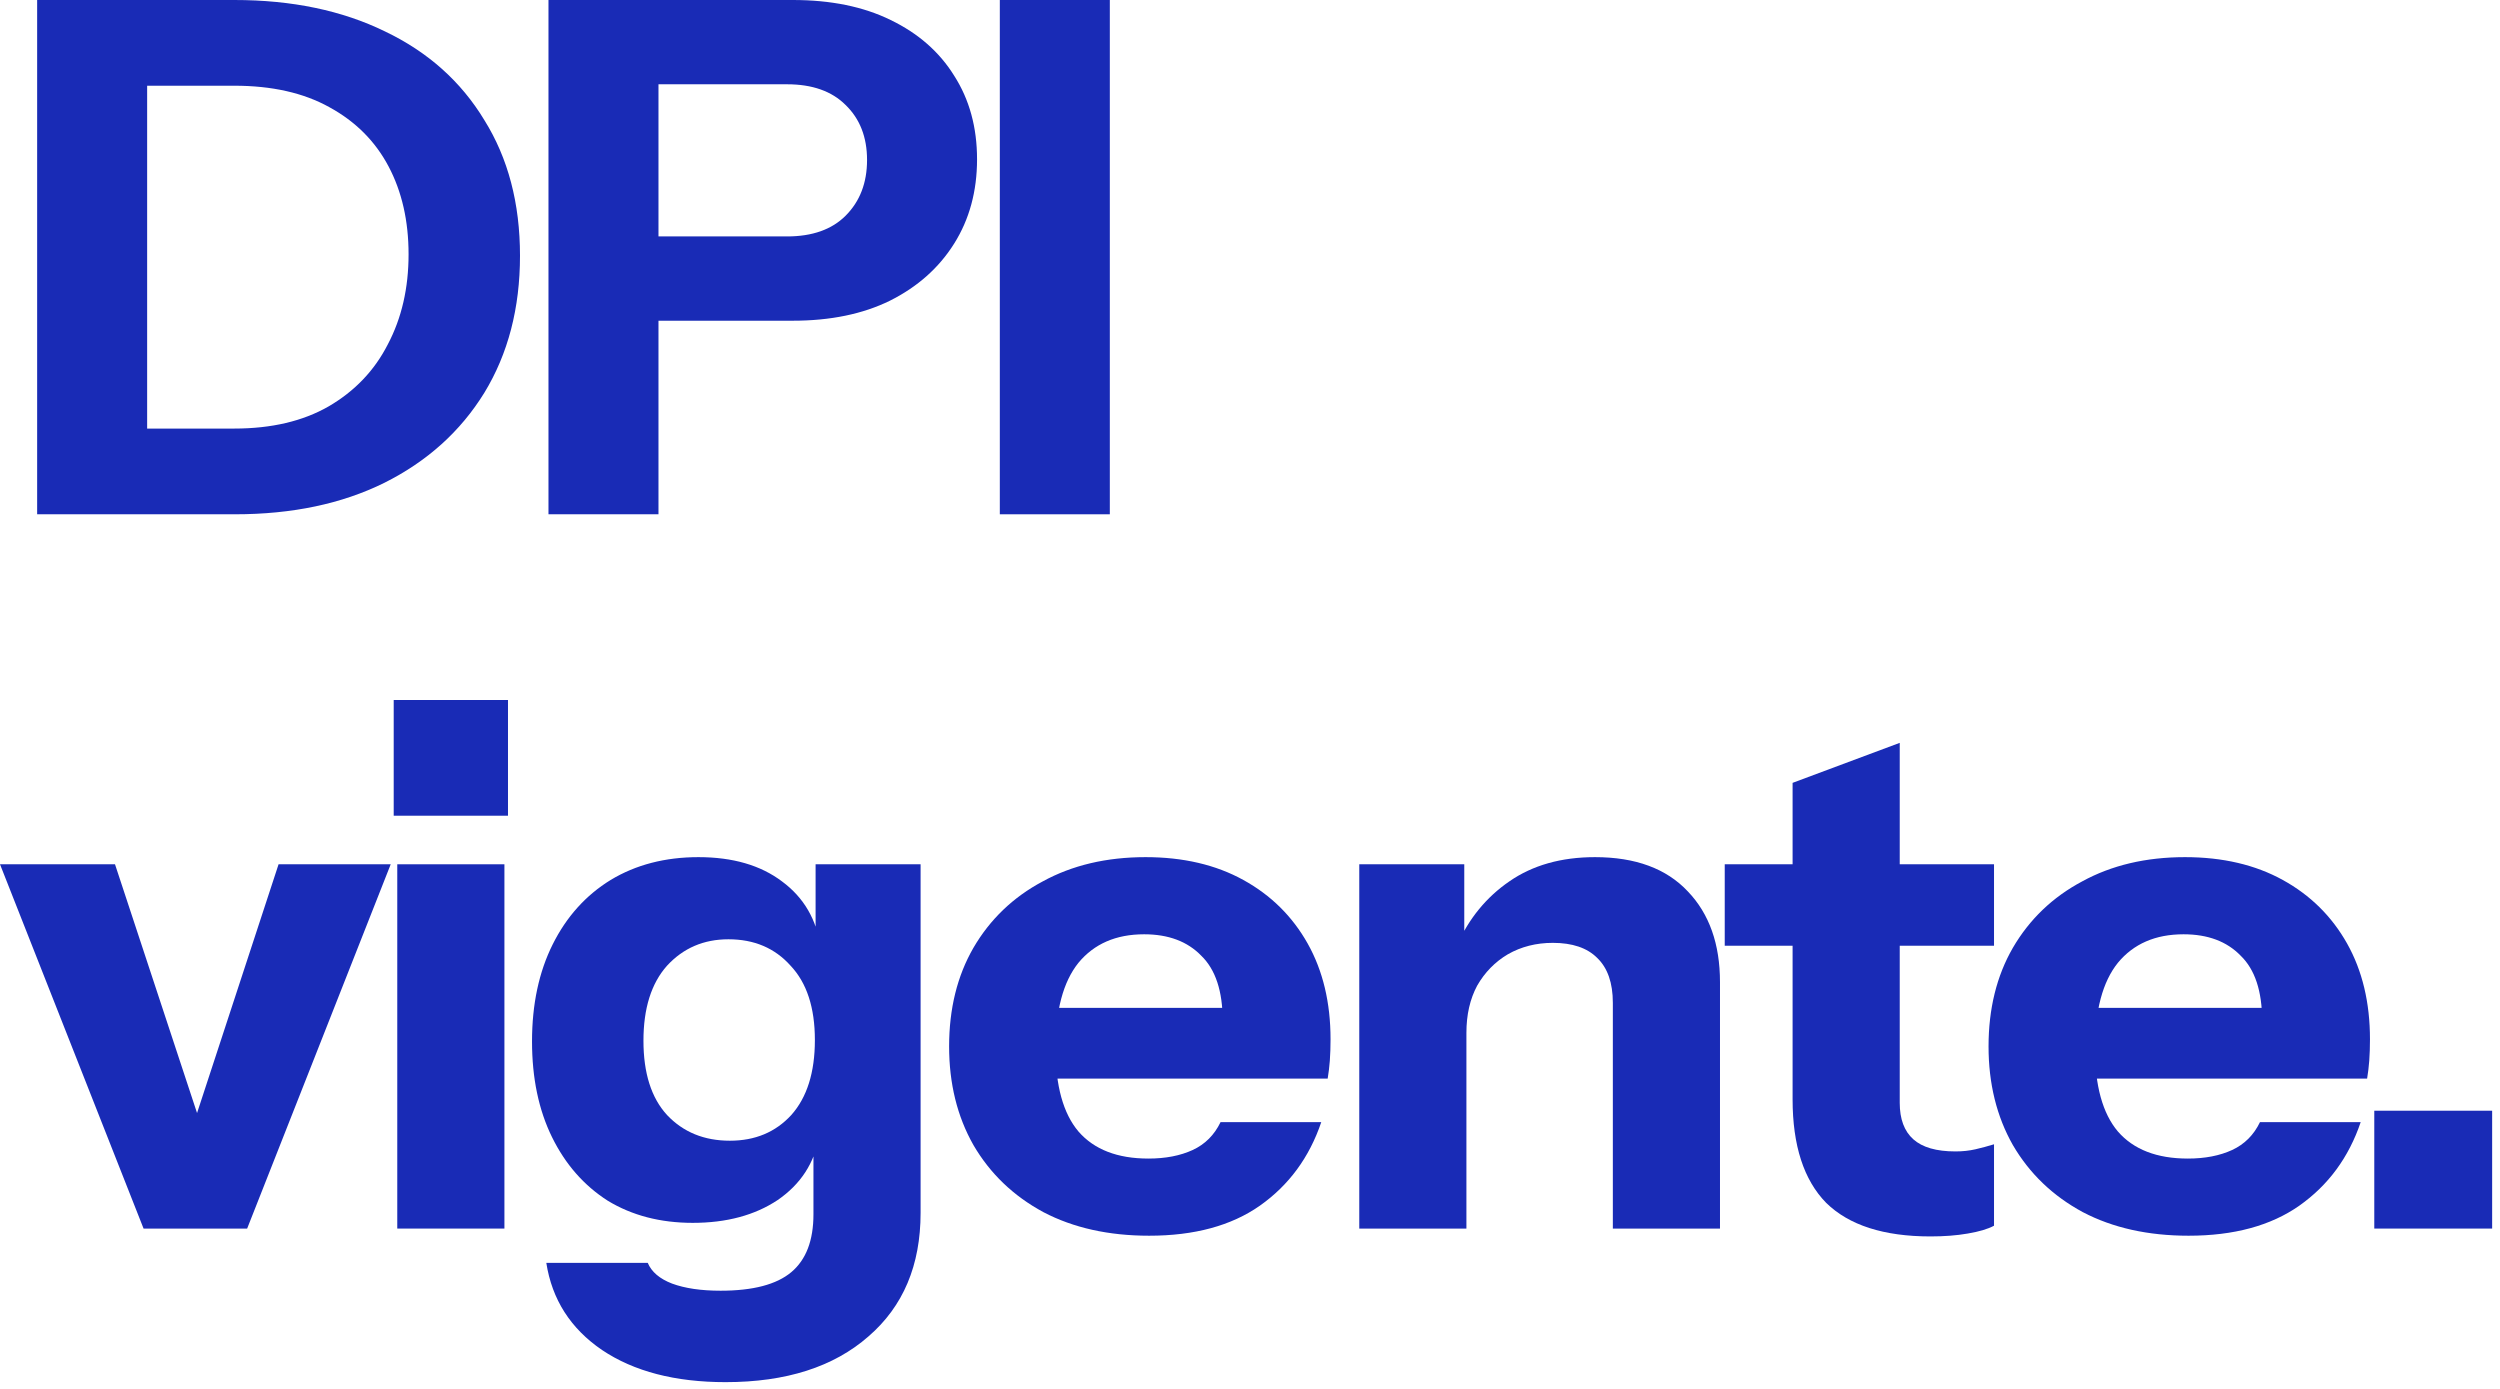
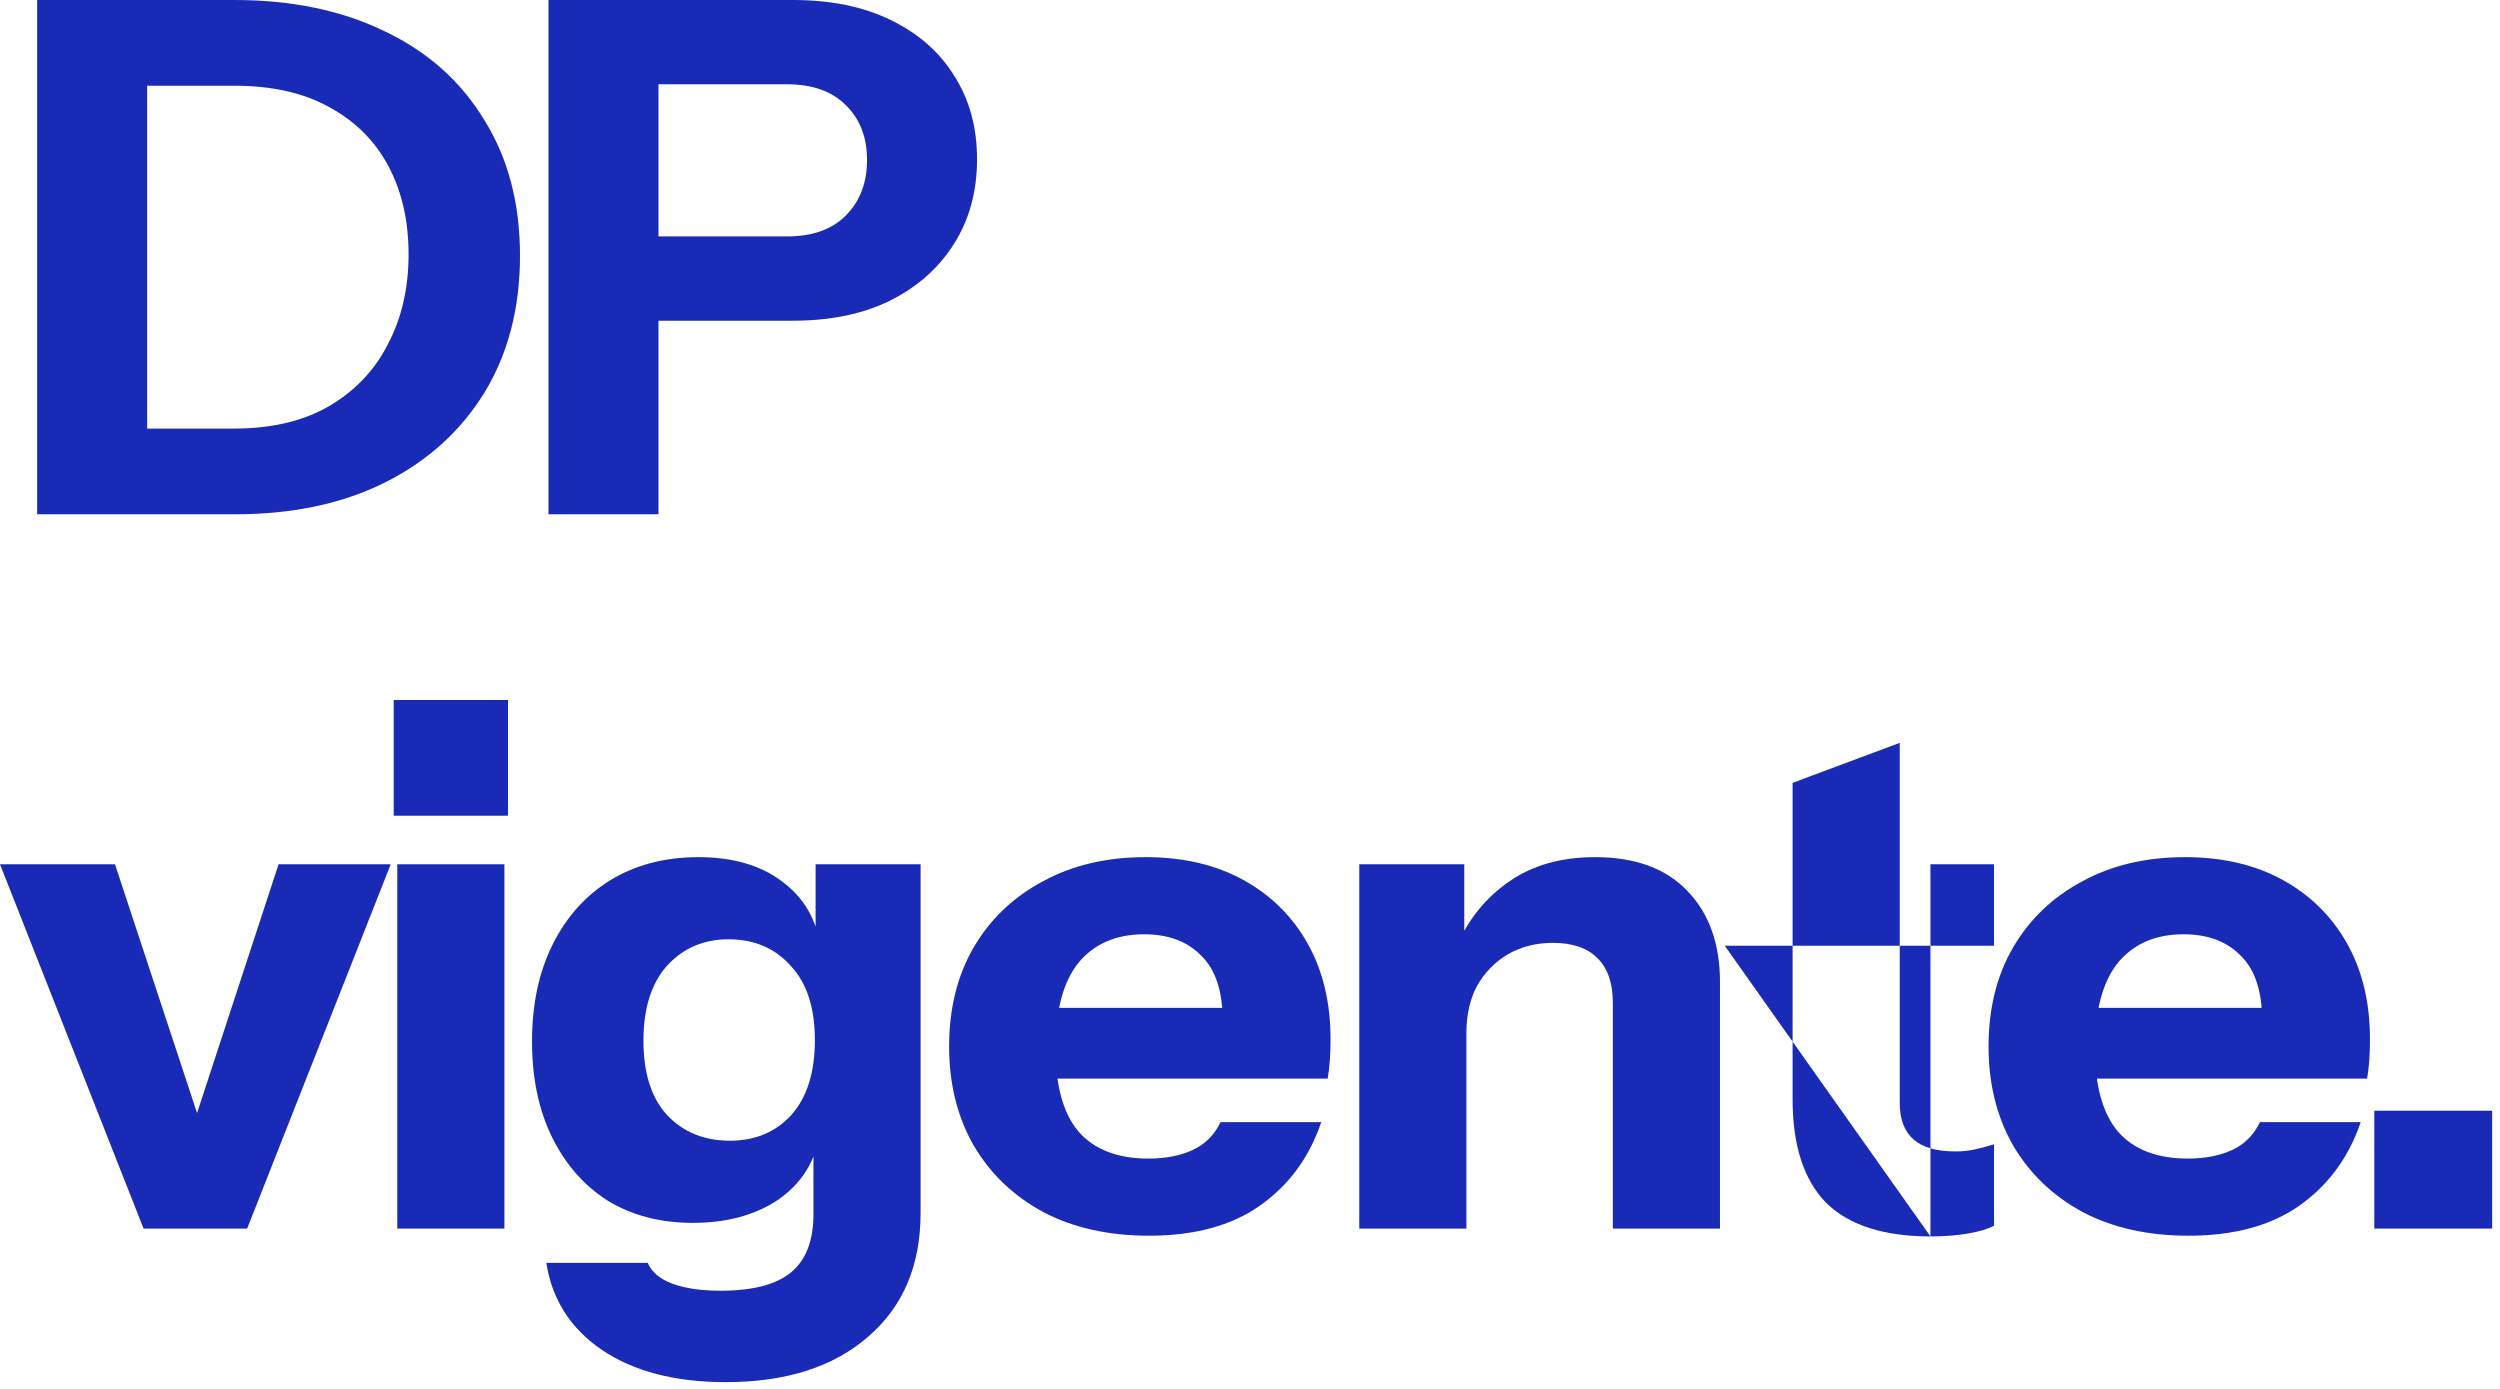
<svg xmlns="http://www.w3.org/2000/svg" fill="none" height="100%" overflow="visible" preserveAspectRatio="none" style="display: block;" viewBox="0 0 189 105" width="100%">
  <g id="Visita un punto Yevo.">
    <path d="M179.496 92.88V83.97H188.406V92.88H179.496Z" fill="#192BB6" id="Vector" />
    <path d="M165.454 93.42C162.394 93.42 159.73 92.826 157.462 91.638C155.194 90.414 153.43 88.722 152.17 86.562C150.946 84.402 150.334 81.918 150.334 79.11C150.334 76.266 150.946 73.782 152.17 71.658C153.43 69.498 155.176 67.824 157.408 66.636C159.64 65.412 162.232 64.8 165.184 64.8C168.028 64.8 170.494 65.376 172.582 66.528C174.67 67.68 176.29 69.282 177.442 71.334C178.594 73.386 179.17 75.798 179.17 78.57C179.17 79.146 179.152 79.686 179.116 80.19C179.08 80.658 179.026 81.108 178.954 81.54H155.086V76.194H172.42L171.016 77.166C171.016 74.934 170.476 73.296 169.396 72.252C168.352 71.172 166.912 70.632 165.076 70.632C162.952 70.632 161.296 71.352 160.108 72.792C158.956 74.232 158.38 76.392 158.38 79.272C158.38 82.08 158.956 84.168 160.108 85.536C161.296 86.904 163.06 87.588 165.4 87.588C166.696 87.588 167.812 87.372 168.748 86.94C169.684 86.508 170.386 85.806 170.854 84.834H178.468C177.568 87.498 176.02 89.604 173.824 91.152C171.664 92.664 168.874 93.42 165.454 93.42Z" fill="#192BB6" id="Vector_2" />
-     <path d="M145.942 93.474C142.414 93.474 139.786 92.628 138.058 90.936C136.366 89.208 135.52 86.598 135.52 83.106V59.184L143.62 56.16V83.376C143.62 84.6 143.962 85.518 144.646 86.13C145.33 86.742 146.392 87.048 147.832 87.048C148.372 87.048 148.876 86.994 149.344 86.886C149.812 86.778 150.28 86.652 150.748 86.508V92.664C150.28 92.916 149.614 93.114 148.75 93.258C147.922 93.402 146.986 93.474 145.942 93.474ZM130.39 71.496V65.34H150.748V71.496H130.39Z" fill="#192BB6" id="Vector_3" />
+     <path d="M145.942 93.474C142.414 93.474 139.786 92.628 138.058 90.936C136.366 89.208 135.52 86.598 135.52 83.106V59.184L143.62 56.16V83.376C143.62 84.6 143.962 85.518 144.646 86.13C145.33 86.742 146.392 87.048 147.832 87.048C148.372 87.048 148.876 86.994 149.344 86.886C149.812 86.778 150.28 86.652 150.748 86.508V92.664C150.28 92.916 149.614 93.114 148.75 93.258C147.922 93.402 146.986 93.474 145.942 93.474ZV65.34H150.748V71.496H130.39Z" fill="#192BB6" id="Vector_3" />
    <path d="M102.761 92.88V65.34H110.699V71.82H110.861V92.88H102.761ZM121.931 92.88V75.816C121.931 74.304 121.535 73.17 120.743 72.414C119.987 71.658 118.871 71.28 117.395 71.28C116.135 71.28 115.001 71.568 113.993 72.144C113.021 72.72 112.247 73.512 111.671 74.52C111.131 75.528 110.861 76.716 110.861 78.084L110.159 71.442C111.059 69.426 112.373 67.824 114.101 66.636C115.865 65.412 118.025 64.8 120.581 64.8C123.641 64.8 125.981 65.664 127.601 67.392C129.221 69.084 130.031 71.37 130.031 74.25V92.88H121.931Z" fill="#192BB6" id="Vector_4" />
    <path d="M86.873 93.42C83.813 93.42 81.149 92.826 78.881 91.638C76.613 90.414 74.849 88.722 73.589 86.562C72.365 84.402 71.753 81.918 71.753 79.11C71.753 76.266 72.365 73.782 73.589 71.658C74.849 69.498 76.595 67.824 78.827 66.636C81.059 65.412 83.651 64.8 86.603 64.8C89.447 64.8 91.913 65.376 94.001 66.528C96.089 67.68 97.709 69.282 98.861 71.334C100.013 73.386 100.589 75.798 100.589 78.57C100.589 79.146 100.571 79.686 100.535 80.19C100.499 80.658 100.445 81.108 100.373 81.54H76.505V76.194H93.839L92.435 77.166C92.435 74.934 91.895 73.296 90.815 72.252C89.771 71.172 88.331 70.632 86.495 70.632C84.371 70.632 82.715 71.352 81.527 72.792C80.375 74.232 79.799 76.392 79.799 79.272C79.799 82.08 80.375 84.168 81.527 85.536C82.715 86.904 84.479 87.588 86.819 87.588C88.115 87.588 89.231 87.372 90.167 86.94C91.103 86.508 91.805 85.806 92.273 84.834H99.887C98.987 87.498 97.439 89.604 95.243 91.152C93.083 92.664 90.293 93.42 86.873 93.42Z" fill="#192BB6" id="Vector_5" />
    <path d="M54.855 104.49C51.039 104.49 47.925 103.68 45.513 102.06C43.137 100.44 41.733 98.244 41.301 95.472H48.969C49.257 96.156 49.869 96.678 50.805 97.038C51.777 97.398 53.001 97.578 54.477 97.578C56.925 97.578 58.707 97.11 59.823 96.174C60.939 95.238 61.497 93.78 61.497 91.8V85.806L61.929 85.914C61.569 87.93 60.525 89.532 58.797 90.72C57.069 91.872 54.927 92.448 52.371 92.448C49.923 92.448 47.781 91.89 45.945 90.774C44.145 89.622 42.741 88.02 41.733 85.968C40.725 83.916 40.221 81.504 40.221 78.732C40.221 75.924 40.743 73.476 41.787 71.388C42.831 69.3 44.289 67.68 46.161 66.528C48.069 65.376 50.283 64.8 52.803 64.8C55.395 64.8 57.501 65.412 59.121 66.636C60.777 67.86 61.749 69.534 62.037 71.658L61.659 71.712V65.34H69.597V91.692C69.597 95.652 68.283 98.766 65.655 101.034C63.027 103.338 59.427 104.49 54.855 104.49ZM55.179 86.238C57.087 86.238 58.635 85.59 59.823 84.294C61.011 82.962 61.605 81.072 61.605 78.624C61.605 76.176 60.993 74.304 59.769 73.008C58.581 71.676 57.015 71.01 55.071 71.01C53.199 71.01 51.651 71.676 50.427 73.008C49.239 74.34 48.645 76.23 48.645 78.678C48.645 81.126 49.239 82.998 50.427 84.294C51.651 85.59 53.235 86.238 55.179 86.238Z" fill="#192BB6" id="Vector_6" />
    <path d="M30.034 92.88V65.34H38.134V92.88H30.034ZM29.764 61.668V52.92H38.404V61.668H29.764Z" fill="#192BB6" id="Vector_7" />
    <path d="M10.854 92.88L4.57764e-05 65.34H8.694L17.172 91.044H12.636L21.06 65.34H29.538L18.684 92.88H10.854Z" fill="#192BB6" id="Vector_8" />
-     <path d="M75.586 38.88V6.10352e-05H83.902V38.88H75.586Z" fill="#192BB6" id="Vector_9" />
    <path d="M41.465 38.88V6.10352e-05H59.932C62.812 6.10352e-05 65.278 0.504 67.331 1.512C69.418 2.52 71.02 3.924 72.136 5.724C73.288 7.524 73.865 9.63 73.865 12.042C73.865 14.454 73.288 16.578 72.136 18.414C70.984 20.25 69.365 21.69 67.276 22.734C65.225 23.742 62.776 24.246 59.932 24.246H48.053V17.874H59.501C61.408 17.874 62.885 17.352 63.928 16.308C65.008 15.228 65.549 13.824 65.549 12.096C65.549 10.368 65.008 8.982 63.928 7.938C62.885 6.894 61.408 6.372 59.501 6.372H49.781V38.88H41.465Z" fill="#192BB6" id="Vector_10" />
    <path d="M7.884 38.88V32.4H17.712C20.52 32.4 22.896 31.842 24.84 30.726C26.82 29.574 28.314 28.008 29.322 26.028C30.366 24.048 30.888 21.78 30.888 19.224C30.888 16.704 30.384 14.49 29.376 12.582C28.368 10.674 26.874 9.18 24.894 8.1C22.95 7.02 20.556 6.48 17.712 6.48H8.046V6.10352e-05H17.712C22.068 6.10352e-05 25.866 0.792 29.106 2.376C32.346 3.924 34.848 6.156 36.612 9.072C38.412 11.952 39.312 15.372 39.312 19.332C39.312 23.292 38.412 26.748 36.612 29.7C34.812 32.616 32.292 34.884 29.052 36.504C25.848 38.088 22.086 38.88 17.766 38.88H7.884ZM2.808 38.88V6.10352e-05H11.124V38.88H2.808Z" fill="#192BB6" id="Vector_11" />
  </g>
</svg>